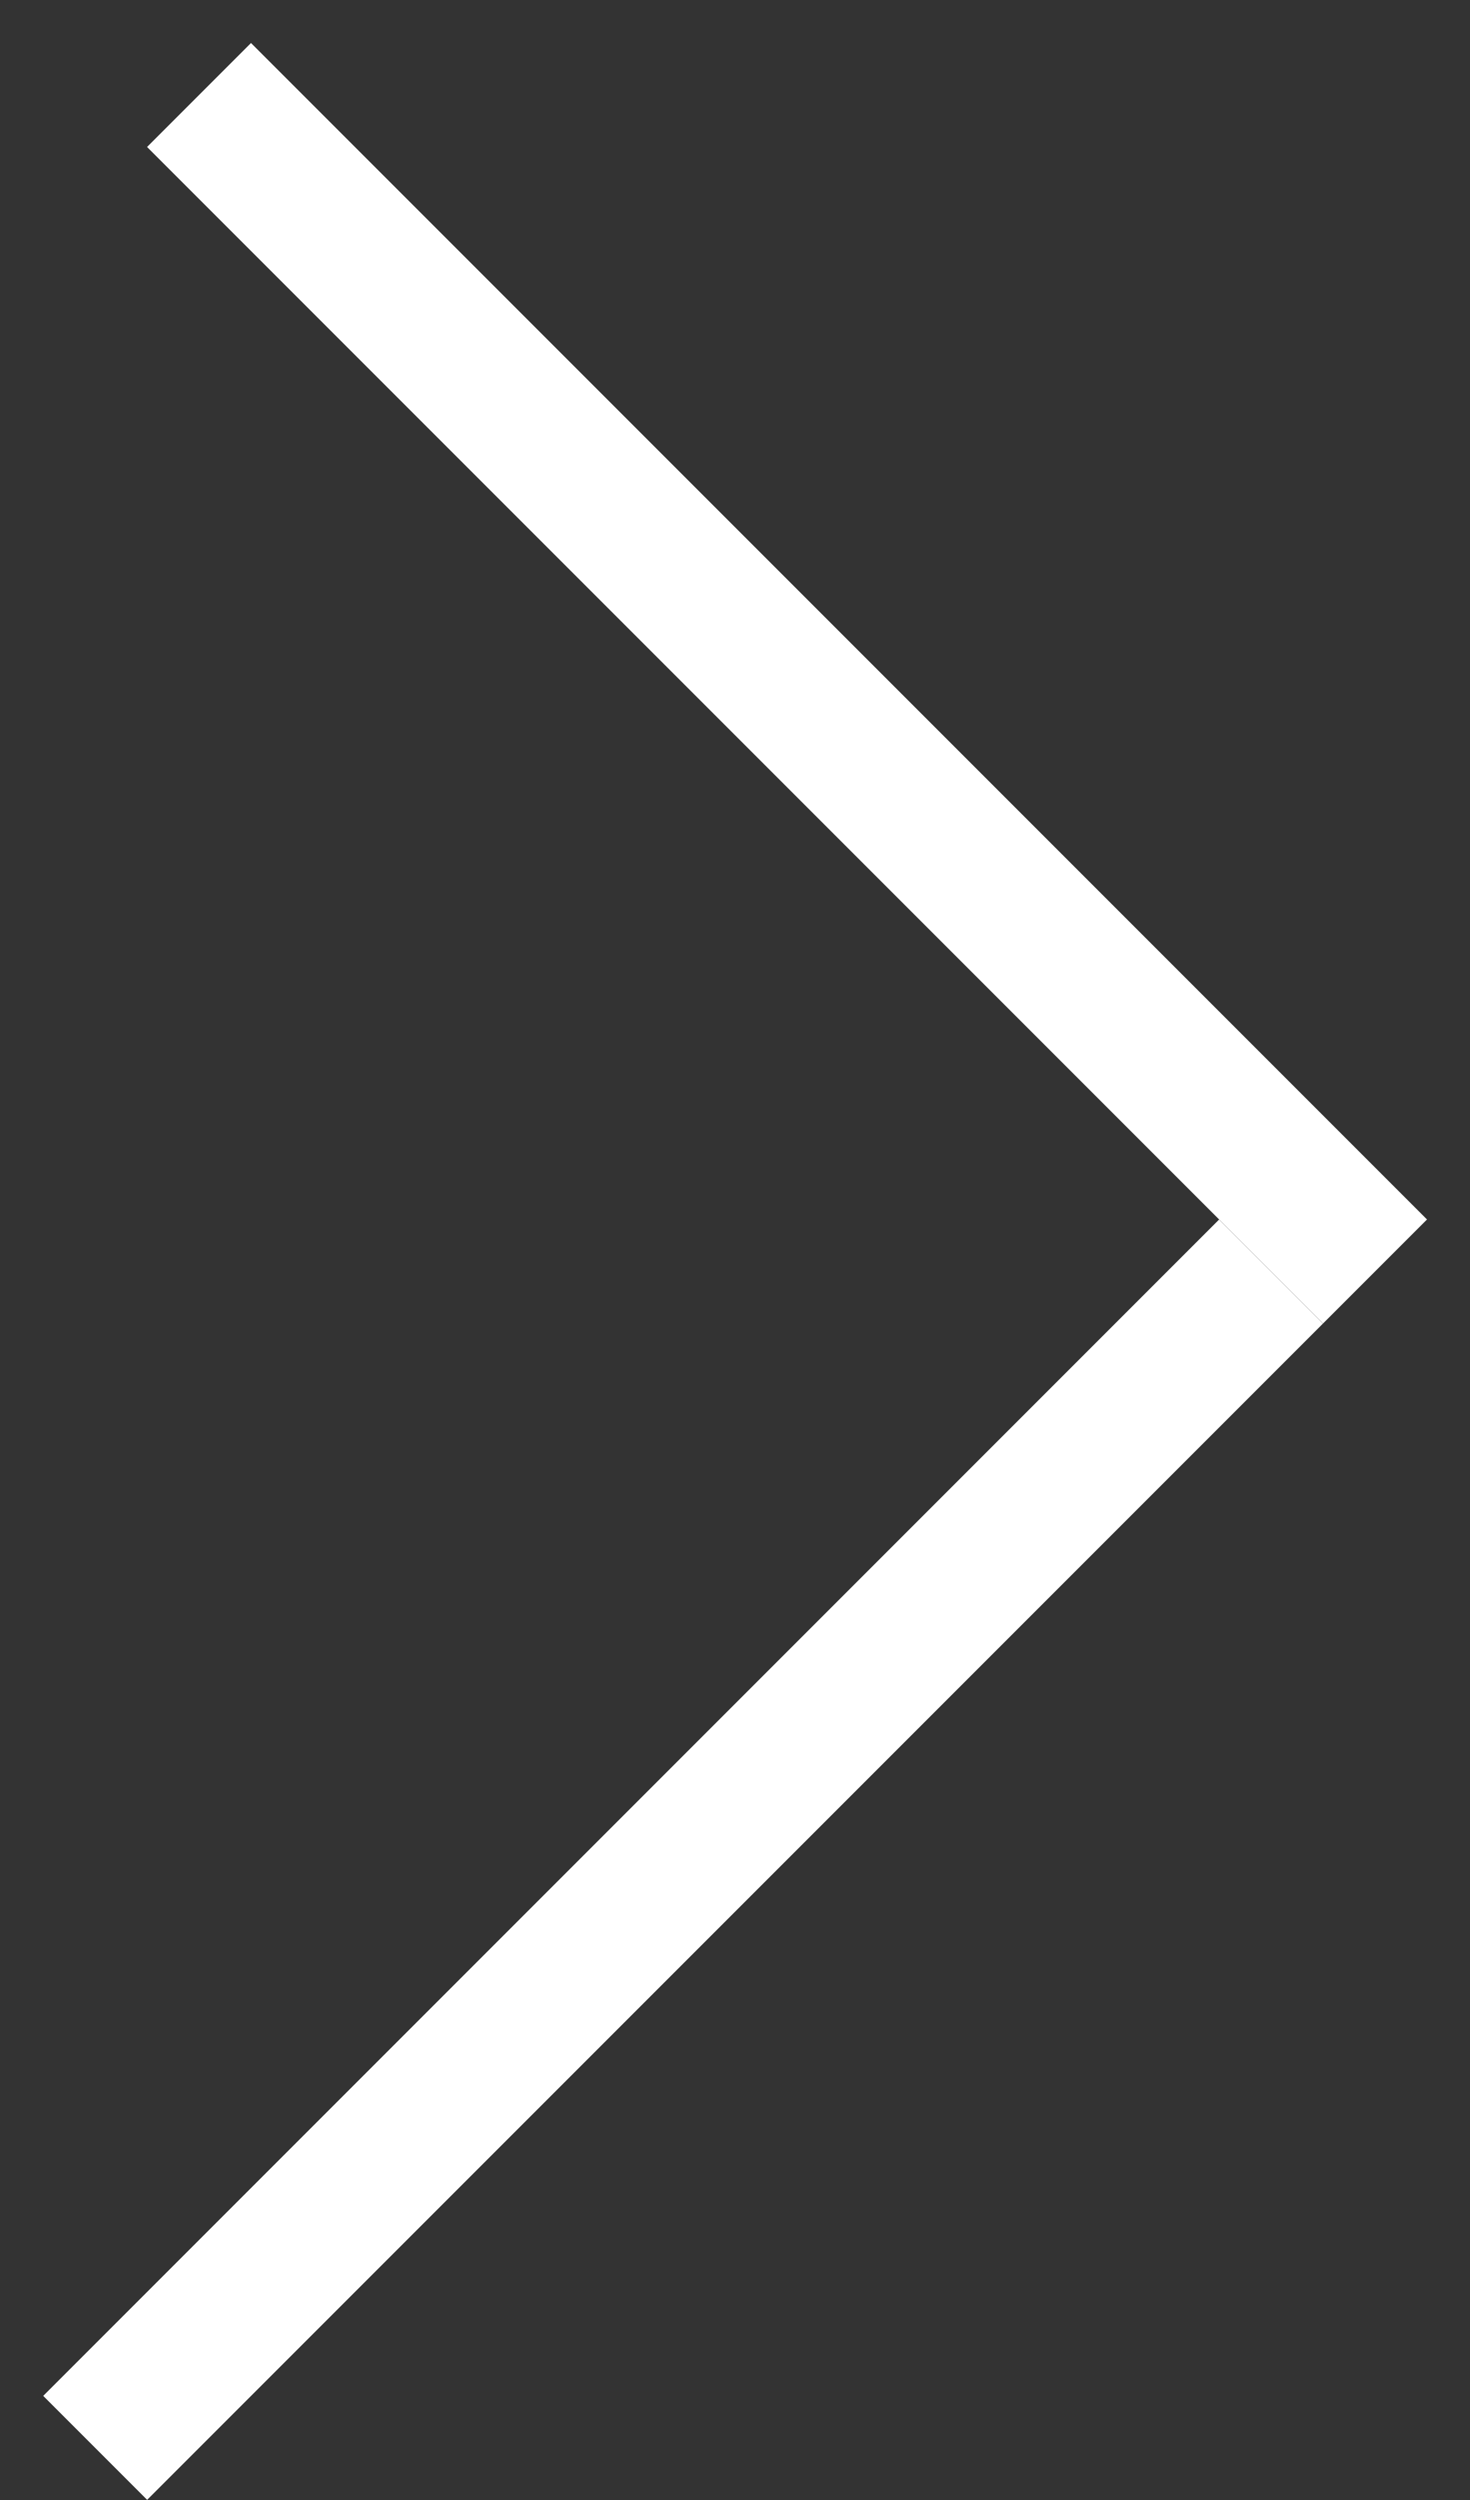
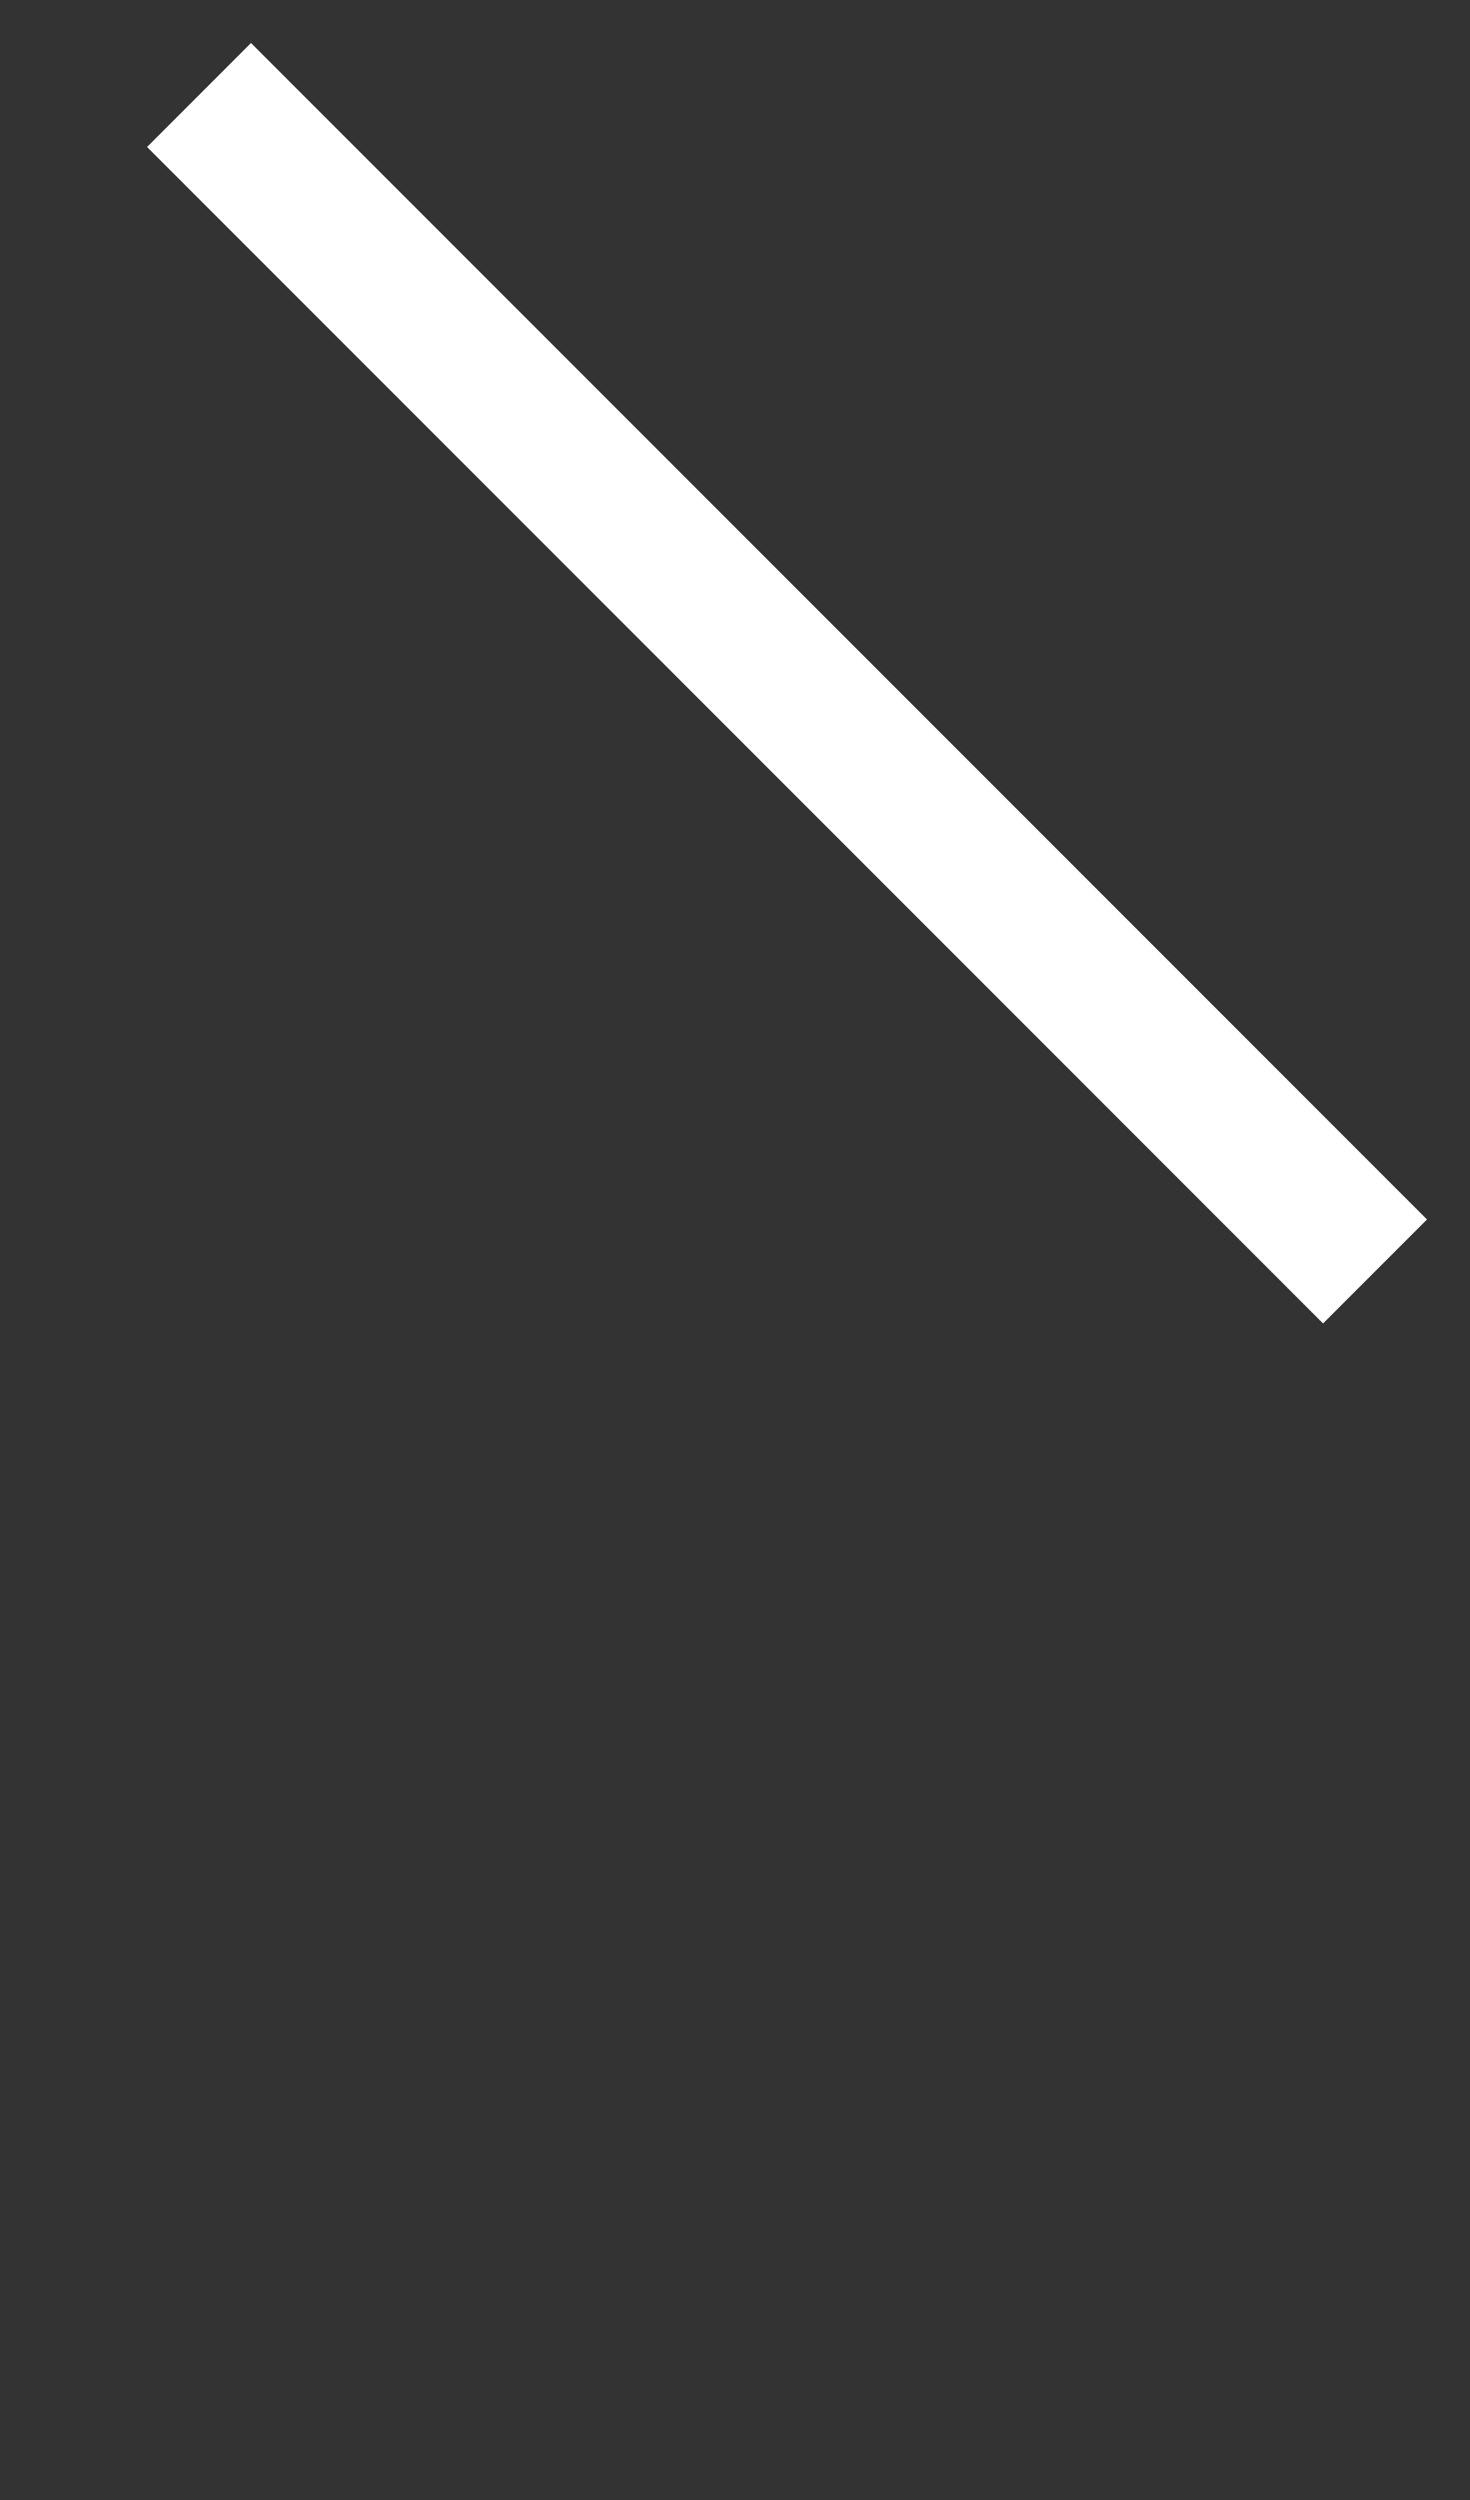
<svg xmlns="http://www.w3.org/2000/svg" width="10" height="17" viewBox="0 0 10 17" fill="none">
  <rect x="0" y="0" width="10" height="17" fill="#333333" stroke="none" />
  <script id="eppiocemhmnlbhjplcgkofciiegomcon" />
  <script />
  <script />
  <line x1="1.354" y1="0.646" x2="9.354" y2="8.646" stroke="#fff" />
-   <line y1="-0.5" x2="11.314" y2="-0.5" transform="matrix(-0.707 0.707 0.707 0.707 9 9)" stroke="#fff" />
</svg>